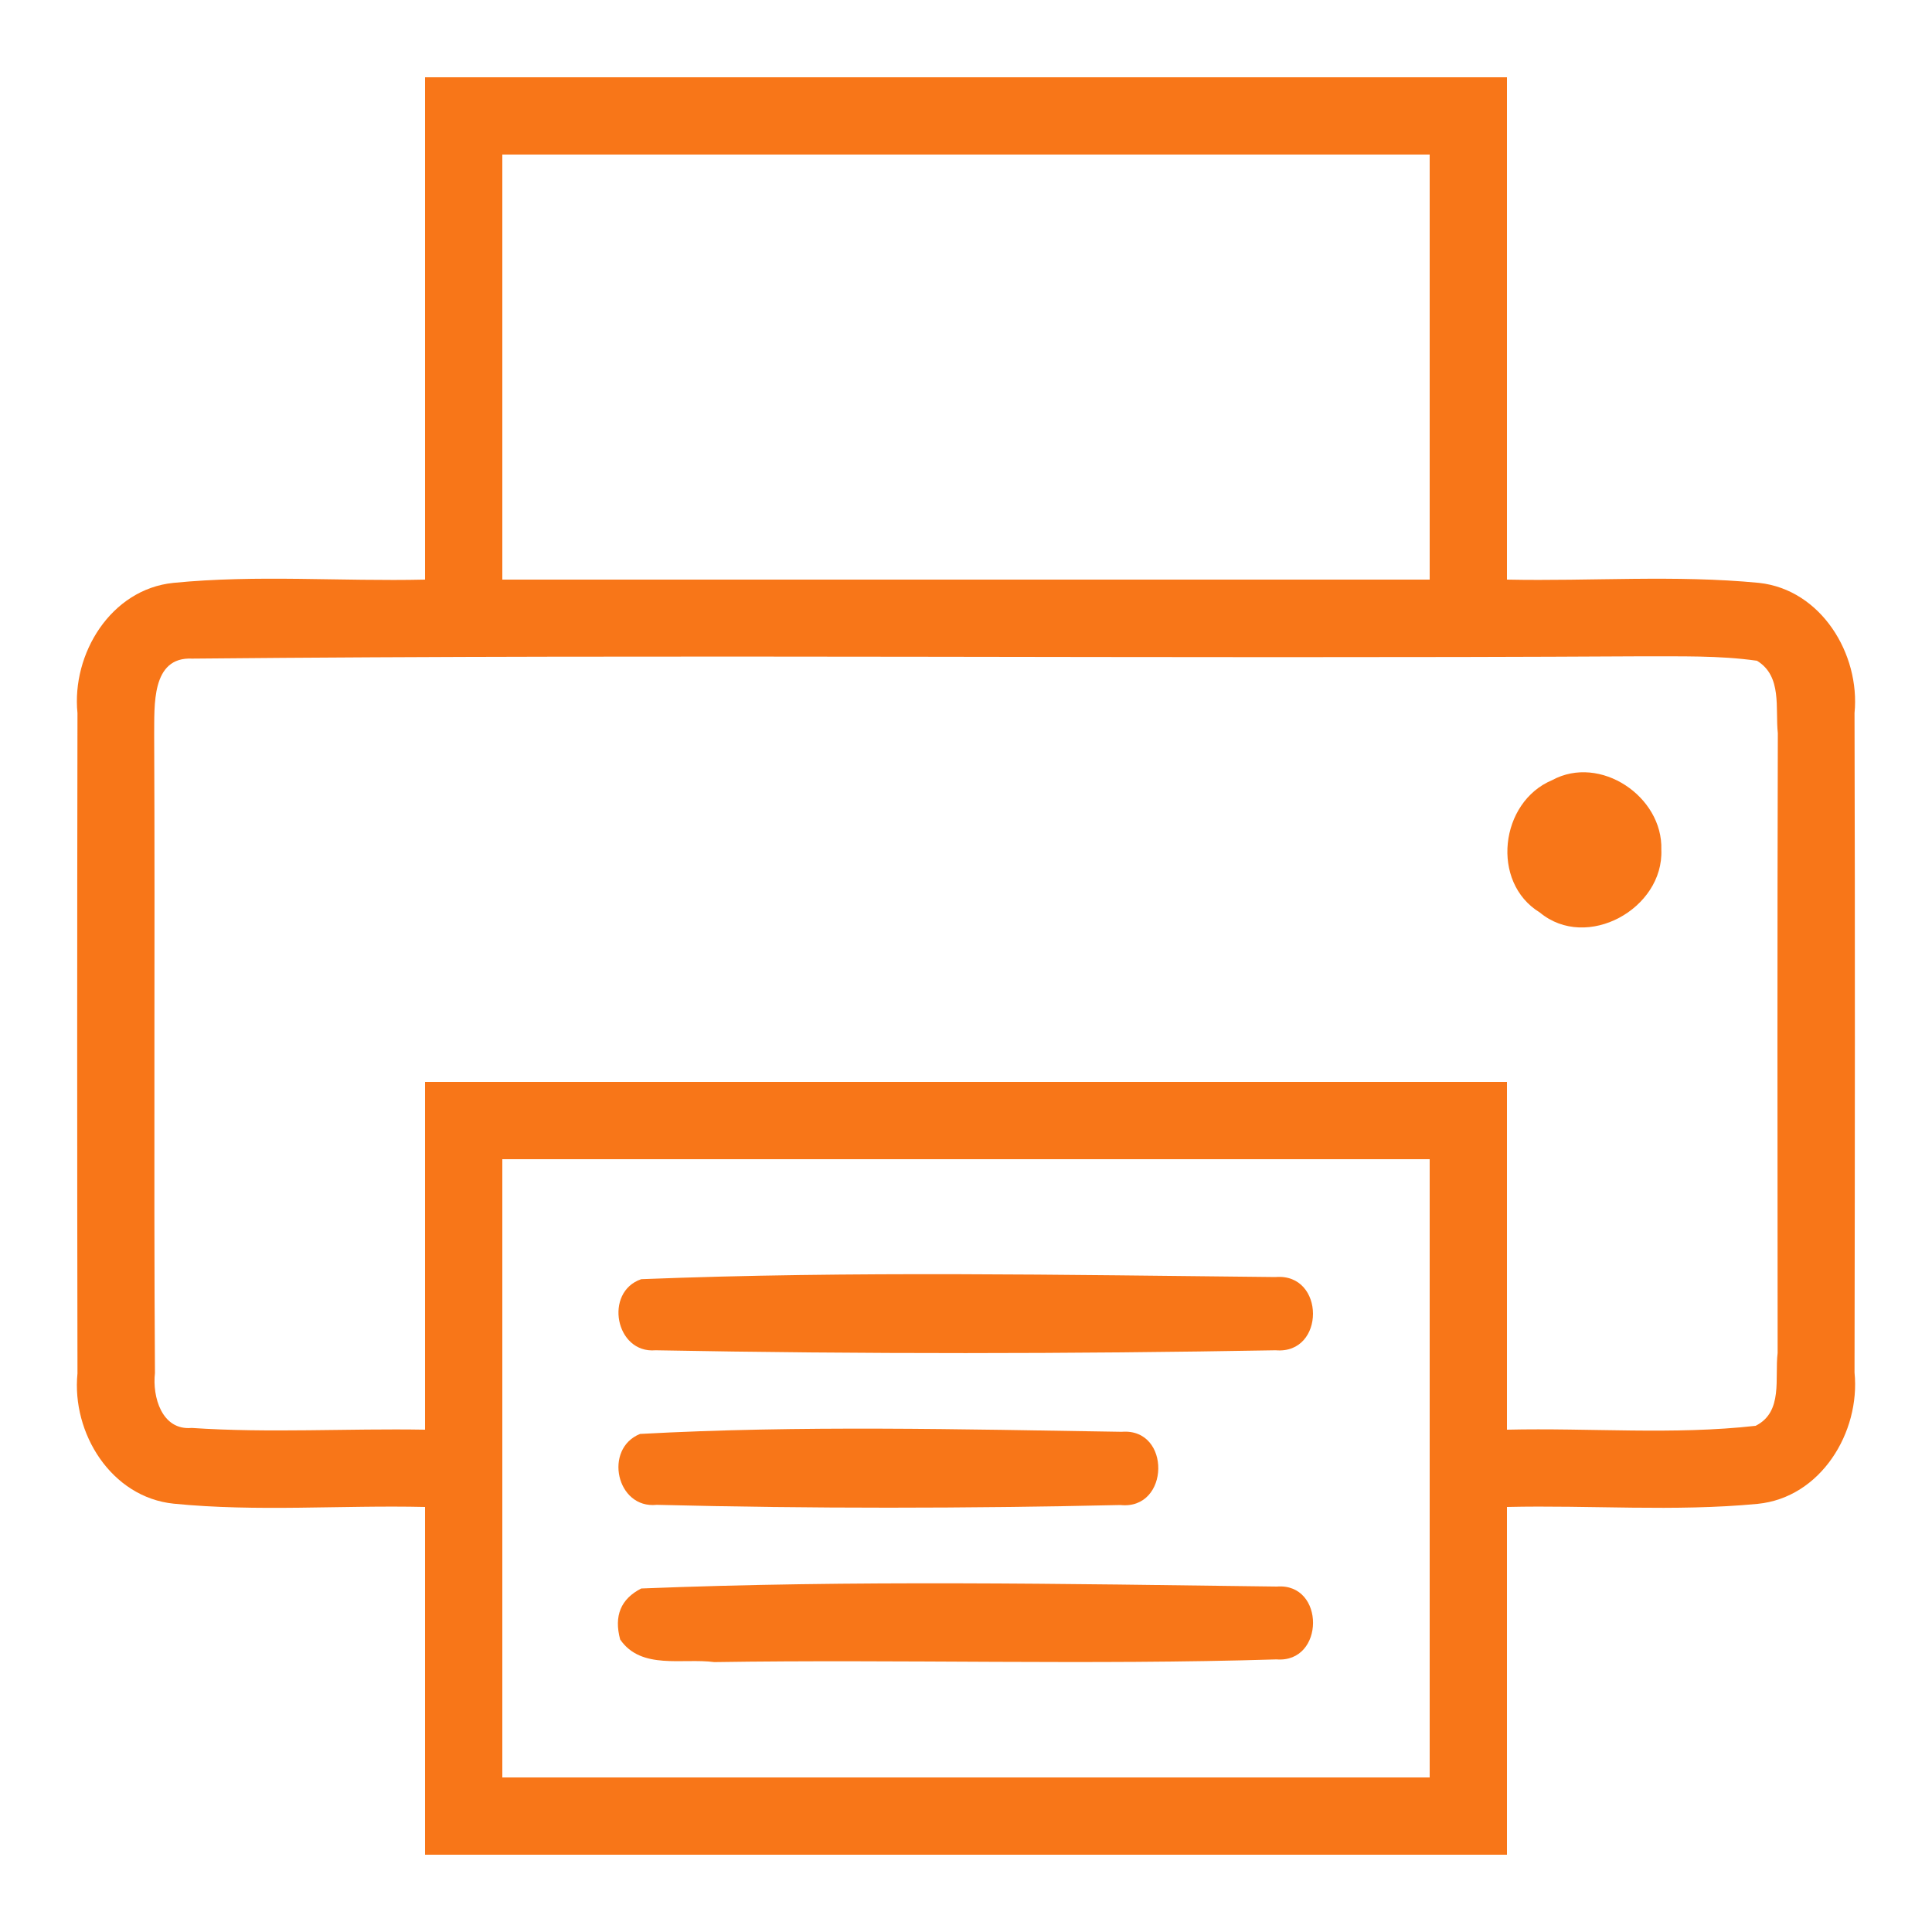
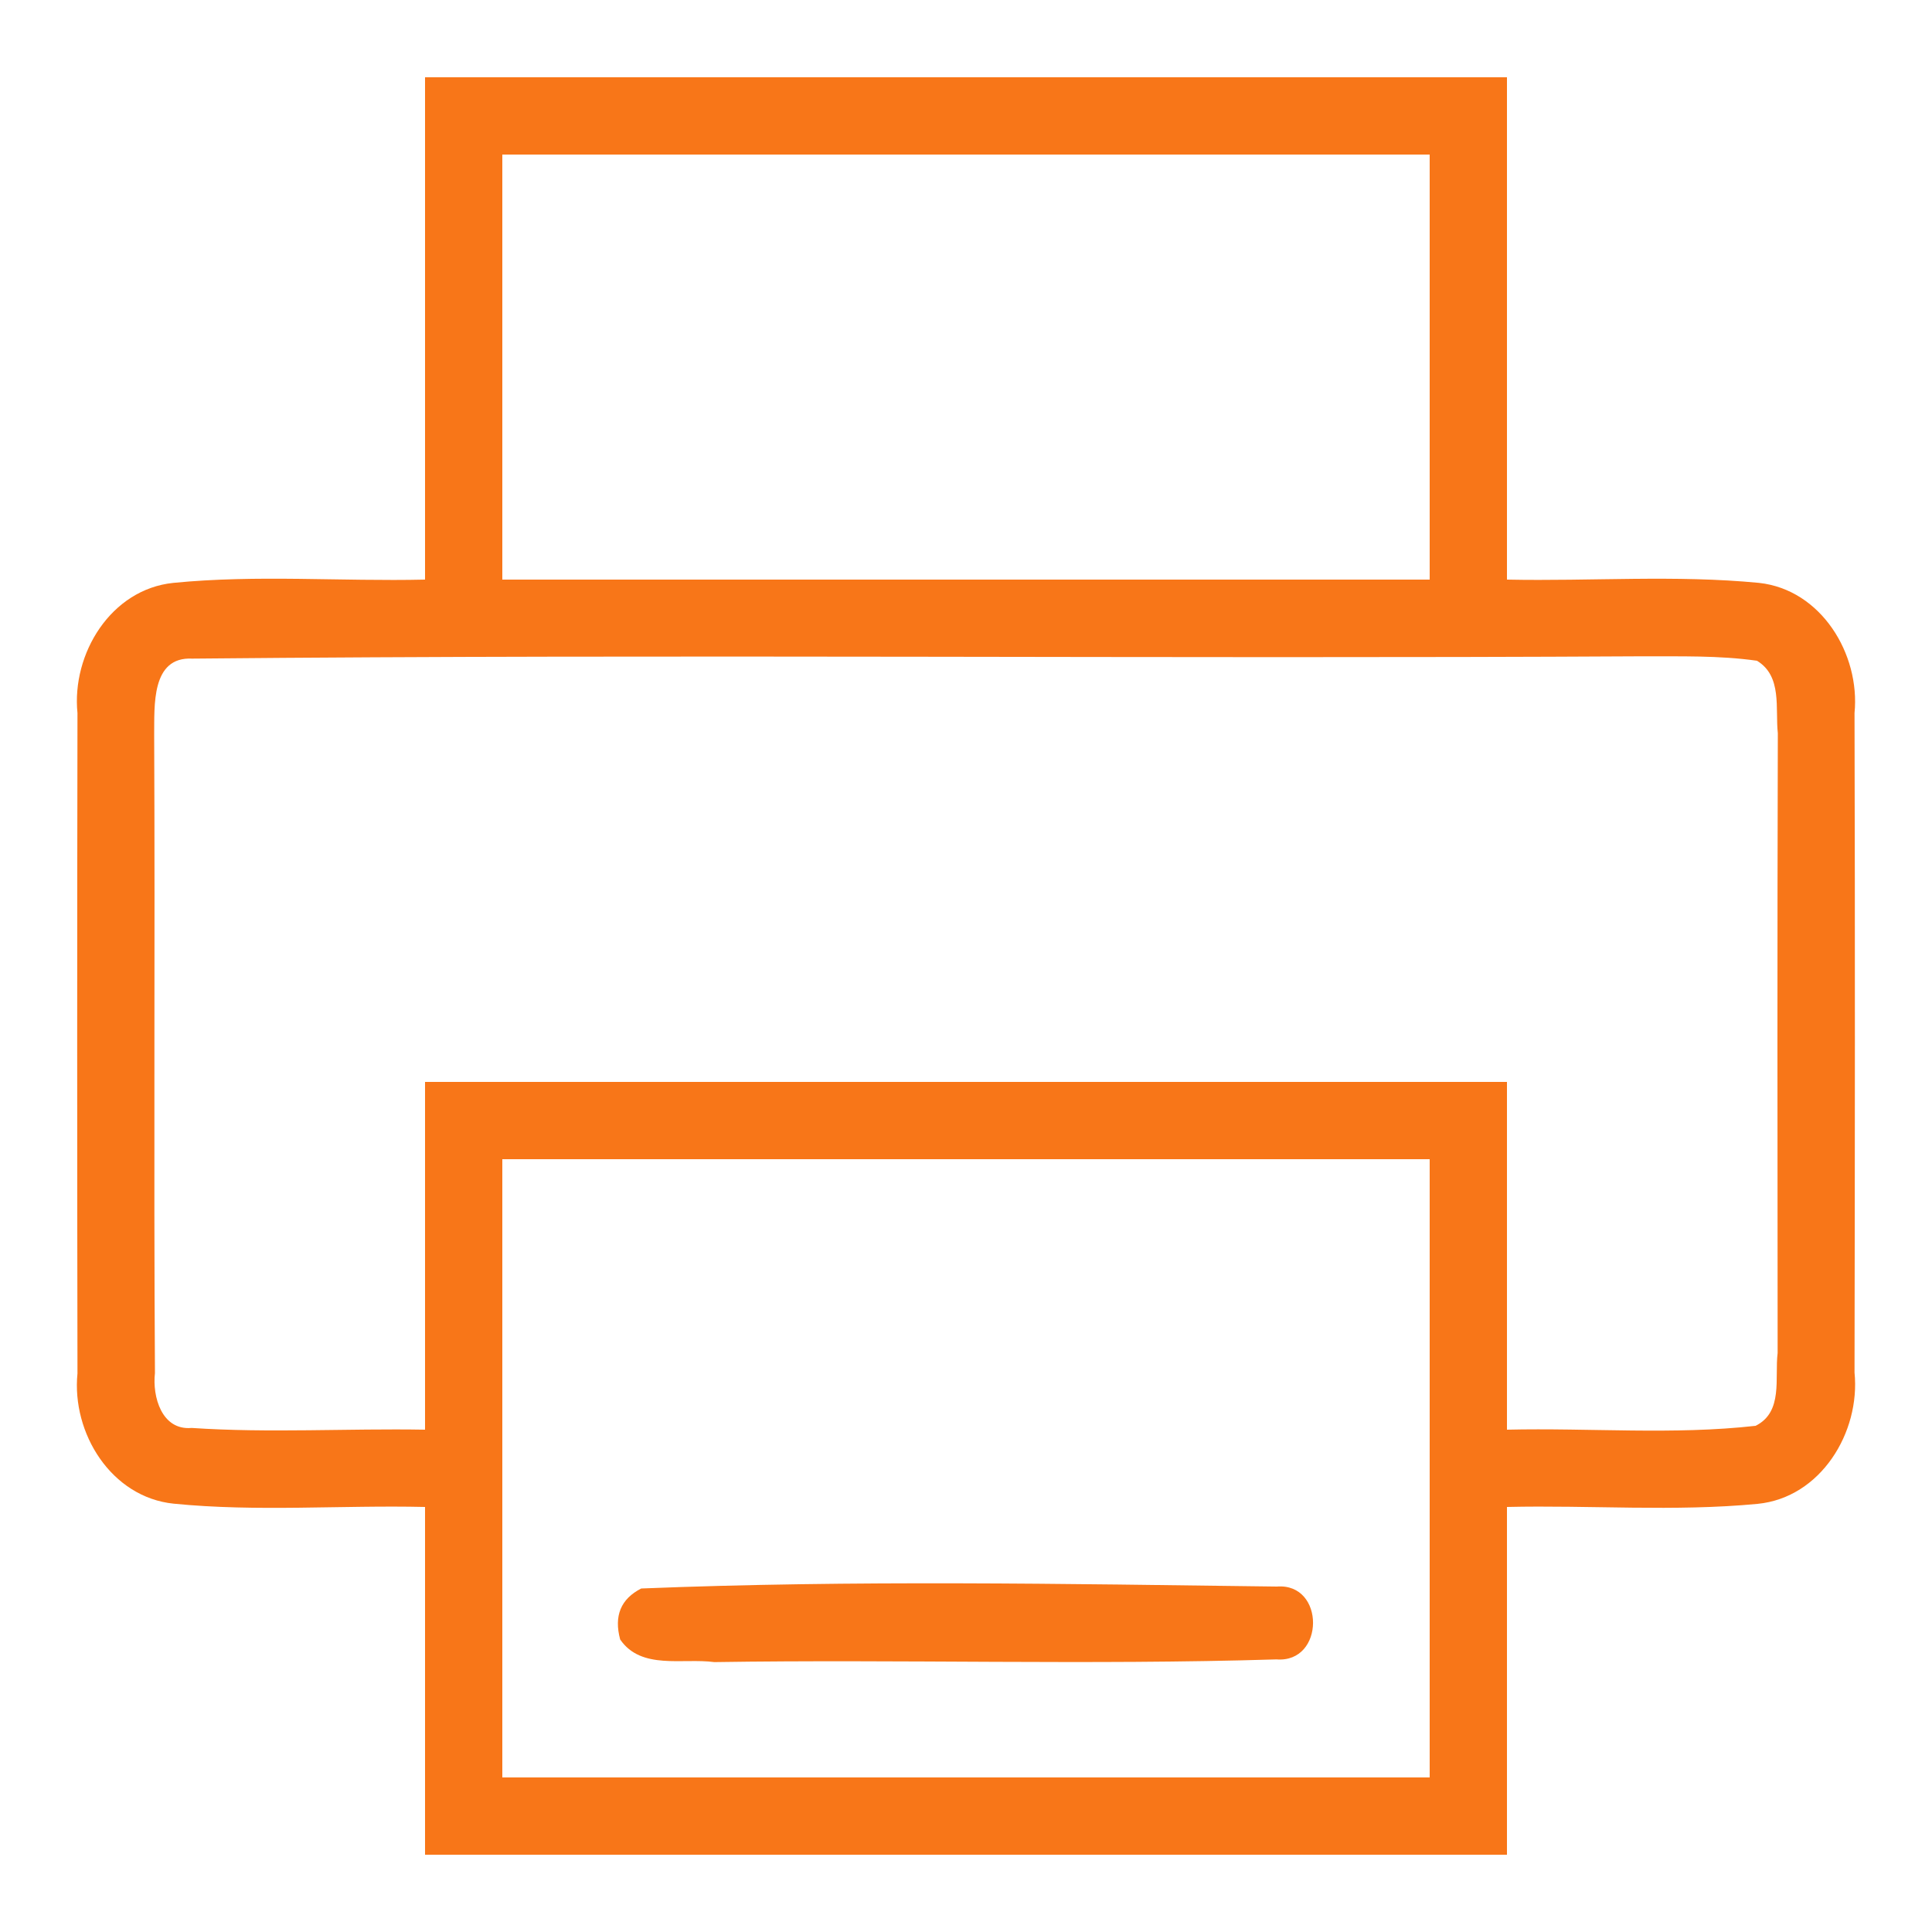
<svg xmlns="http://www.w3.org/2000/svg" width="100pt" height="100pt" viewBox="0 0 100 100" version="1.1">
  <g id="#000000ff">
    <path fill="#f87618" opacity="1.00" d=" M 22.00 4.00 C 40.67 4.00 59.33 4.00 78.00 4.00 C 78.00 12.67 78.00 21.34 78.00 30.00 C 82.35 30.09 86.72 29.75 91.05 30.17 C 94.26 30.52 96.29 33.85 95.99 36.91 C 96.02 48.29 96.01 59.66 95.99 71.04 C 96.30 74.14 94.24 77.52 90.97 77.84 C 86.66 78.25 82.32 77.90 78.00 78.00 C 78.00 84.00 78.00 90.00 78.00 96.00 C 59.33 96.00 40.67 96.00 22.00 96.00 C 22.00 90.00 22.00 84.00 22.00 78.00 C 17.66 77.90 13.31 78.26 8.99 77.83 C 5.76 77.50 3.70 74.18 4.01 71.09 C 3.99 59.70 3.99 48.30 4.01 36.91 C 3.70 33.84 5.74 30.50 8.97 30.17 C 13.30 29.74 17.66 30.10 22.00 30.00 C 22.00 21.33 22.00 12.67 22.00 4.00 M 26.00 8.00 C 26.00 15.33 26.00 22.67 26.00 30.00 C 42.00 30.00 58.00 30.00 74.00 30.00 C 74.00 22.67 74.00 15.33 74.00 8.00 C 58.00 8.00 42.00 8.00 26.00 8.00 M 7.98 38.02 C 8.03 49.03 7.95 60.05 8.02 71.07 C 7.88 72.29 8.37 74.05 9.92 73.91 C 13.94 74.18 17.97 73.93 22.00 74.00 C 22.00 68.00 22.00 62.00 22.00 56.00 C 40.67 56.00 59.33 56.00 78.00 56.00 C 78.00 62.00 78.00 68.00 78.00 74.00 C 82.29 73.90 86.60 74.28 90.87 73.80 C 92.31 73.08 91.85 71.33 92.01 70.03 C 92.00 59.34 91.99 48.65 92.02 37.95 C 91.88 36.67 92.26 35.00 90.94 34.20 C 88.97 33.92 86.98 33.98 85.00 33.97 C 59.98 34.11 34.96 33.85 9.95 34.09 C 7.81 33.98 8.00 36.56 7.98 38.02 M 26.00 60.00 C 26.00 70.67 26.00 81.33 26.00 92.00 C 42.00 92.00 58.00 92.00 74.00 92.00 C 74.00 81.33 74.00 70.67 74.00 60.00 C 58.00 60.00 42.00 60.00 26.00 60.00 Z" />
-     <path fill="#f87618" opacity="1.00" d=" M 80.34 40.38 C 82.82 39.03 86.08 41.23 85.99 43.98 C 86.12 47.03 82.13 49.25 79.70 47.23 C 77.14 45.67 77.63 41.51 80.34 40.38 Z" />
-     <path fill="#f87618" opacity="1.00" d=" M 33.19 66.21 C 44.11 65.78 55.09 65.99 66.02 66.10 C 68.60 65.88 68.61 70.11 66.03 69.89 C 55.34 70.08 44.62 70.09 33.93 69.89 C 31.85 70.07 31.25 66.87 33.19 66.21 Z" />
-     <path fill="#f87618" opacity="1.00" d=" M 33.13 74.22 C 41.41 73.77 49.76 73.98 58.06 74.11 C 60.63 73.90 60.56 78.17 57.99 77.90 C 50.00 78.08 41.98 78.09 33.99 77.89 C 31.90 78.11 31.23 74.98 33.13 74.22 Z" />
    <path fill="#f87618" opacity="1.00" d=" M 33.19 82.22 C 44.13 81.78 55.13 81.98 66.09 82.12 C 68.60 81.92 68.58 86.09 66.07 85.89 C 56.37 86.19 46.66 85.88 36.97 86.03 C 35.34 85.81 33.19 86.45 32.10 84.86 C 31.77 83.64 32.13 82.76 33.19 82.22 Z" />
  </g>
</svg>